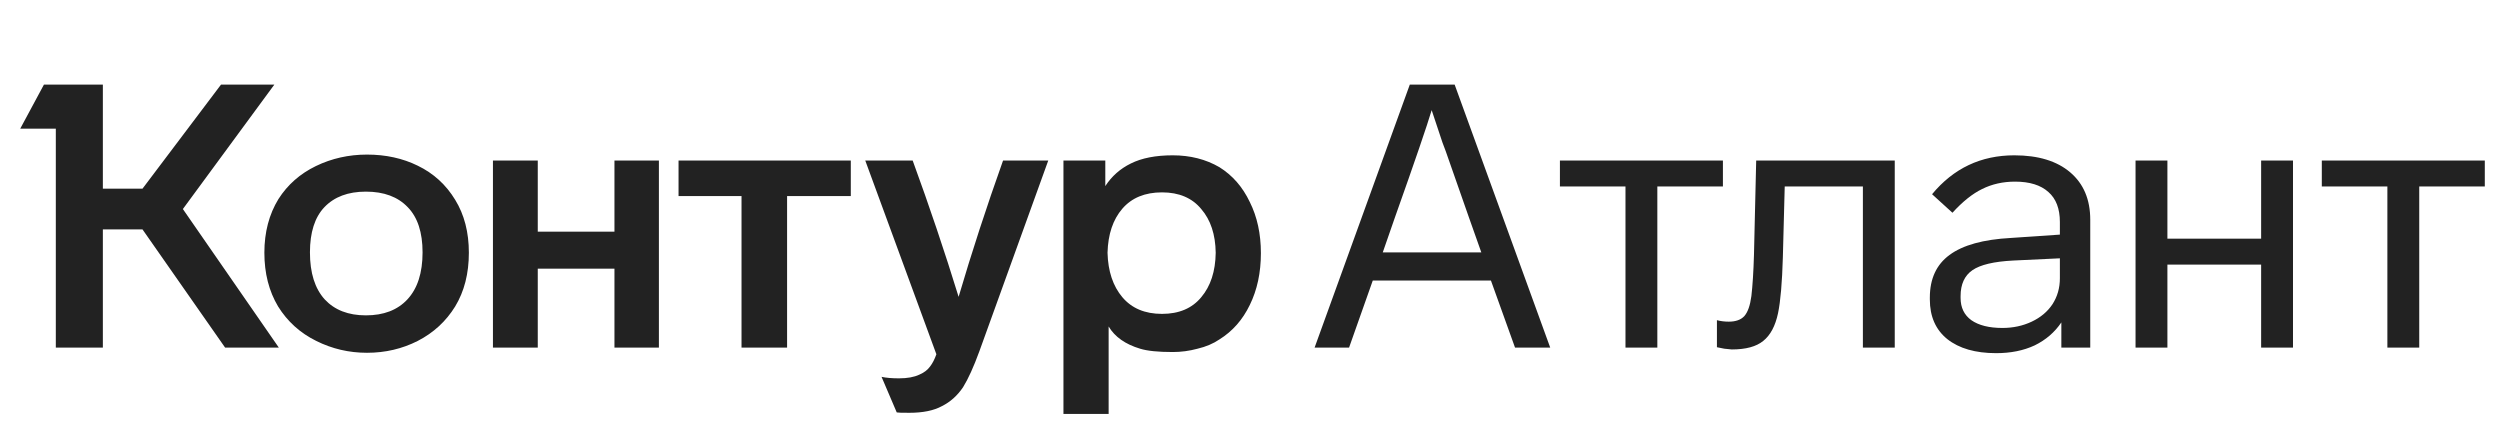
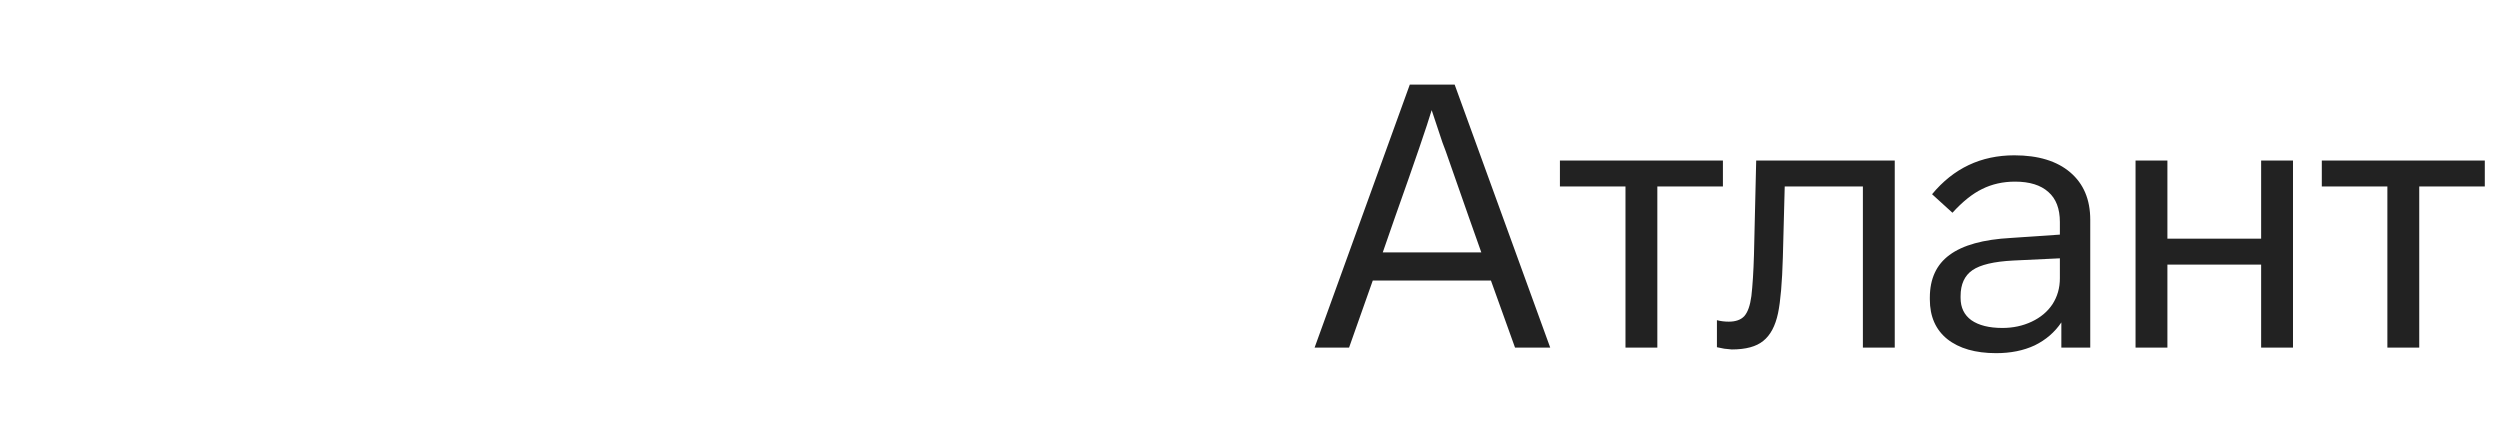
<svg xmlns="http://www.w3.org/2000/svg" width="187" height="32" viewBox="0 0 187 32" fill="none">
-   <path d="M13.679 15.636L20.856 26H16.838L10.659 17.16H7.694V26H4.175V9.623H1.514L3.288 6.326H7.694V14.112H10.659L16.533 6.326H20.523L13.679 15.636ZM19.775 18.906C19.775 17.373 20.126 16.034 20.828 14.888C21.512 13.817 22.445 12.995 23.627 12.422C24.809 11.849 26.084 11.563 27.451 11.563C28.855 11.563 30.12 11.84 31.247 12.394C32.43 12.967 33.362 13.817 34.046 14.944C34.73 16.052 35.071 17.373 35.071 18.906C35.071 20.458 34.73 21.797 34.046 22.924C33.362 24.033 32.43 24.892 31.247 25.501C30.083 26.092 28.818 26.388 27.451 26.388C26.102 26.388 24.837 26.092 23.655 25.501C22.454 24.91 21.503 24.051 20.801 22.924C20.117 21.779 19.775 20.439 19.775 18.906ZM79.546 12.007H82.677V13.918C83.157 13.18 83.795 12.616 84.589 12.228C85.402 11.822 86.446 11.618 87.72 11.618C89.032 11.618 90.196 11.914 91.212 12.505C92.191 13.115 92.948 13.983 93.484 15.11C94.038 16.218 94.315 17.493 94.315 18.934C94.315 20.393 94.038 21.686 93.484 22.813C92.948 23.922 92.191 24.781 91.212 25.39C90.75 25.704 90.205 25.935 89.577 26.083C88.967 26.249 88.348 26.332 87.72 26.332C86.63 26.332 85.817 26.249 85.282 26.083C84.173 25.751 83.388 25.196 82.926 24.421V30.96H79.546V12.007ZM36.872 12.007H40.225V17.327H45.961V12.007H49.286V26H45.961V20.098H40.225V26H36.872V12.007ZM50.755 12.007H63.64V14.667H58.874V26H55.466V14.667H50.755V12.007ZM68.268 12.007C69.524 15.443 70.669 18.842 71.704 22.204C72.683 18.878 73.791 15.479 75.029 12.007H78.41L73.256 26.277C72.831 27.441 72.424 28.337 72.036 28.965C71.612 29.593 71.085 30.064 70.457 30.378C69.847 30.711 69.034 30.877 68.018 30.877C67.446 30.877 67.132 30.868 67.076 30.849L65.94 28.189C66.291 28.263 66.725 28.3 67.243 28.3C67.871 28.3 68.379 28.208 68.767 28.023C69.118 27.875 69.385 27.672 69.57 27.413C69.755 27.173 69.912 26.868 70.041 26.499L64.721 12.007H68.268ZM23.184 18.878C23.184 20.412 23.553 21.585 24.292 22.398C25.031 23.192 26.056 23.589 27.368 23.589C28.698 23.589 29.732 23.192 30.471 22.398C31.229 21.585 31.608 20.412 31.608 18.878C31.608 17.382 31.238 16.255 30.499 15.498C29.76 14.722 28.716 14.334 27.368 14.334C26.038 14.334 25.003 14.722 24.264 15.498C23.544 16.255 23.184 17.382 23.184 18.878ZM82.843 18.906C82.88 20.292 83.25 21.4 83.952 22.231C84.654 23.063 85.642 23.478 86.917 23.478C88.191 23.478 89.17 23.063 89.854 22.231C90.556 21.4 90.916 20.292 90.935 18.906C90.916 17.539 90.556 16.449 89.854 15.636C89.17 14.805 88.191 14.389 86.917 14.389C85.642 14.389 84.654 14.796 83.952 15.609C83.25 16.422 82.88 17.521 82.843 18.906Z" fill="#222222" />
  <path d="M111.522 20.985H102.683L100.91 26H98.332L105.454 6.326H108.807L115.956 26H113.324L111.522 20.985ZM110.802 18.878L109.86 16.218L108.142 11.314L107.892 10.649C107.892 10.649 107.625 9.845 107.089 8.238C106.756 9.365 105.842 12.034 104.346 16.246L103.431 18.878H110.802ZM123.969 13.946V26H121.586V13.946H116.682V12.007H128.874V13.946H123.969ZM128.426 23.95C128.703 24.023 128.998 24.06 129.313 24.06C129.83 24.06 130.218 23.922 130.476 23.645C130.735 23.349 130.91 22.85 131.003 22.148C131.095 21.354 131.16 20.329 131.197 19.073L131.363 12.007H141.727V26H139.344V13.946H133.497L133.358 19.239C133.303 21.142 133.183 22.536 132.998 23.423C132.795 24.384 132.425 25.076 131.89 25.501C131.372 25.926 130.587 26.139 129.534 26.139L128.98 26.083L128.426 25.972V23.95ZM154.189 26V24.116C153.691 24.855 153.026 25.427 152.194 25.834C151.363 26.222 150.402 26.416 149.312 26.416C147.761 26.416 146.541 26.065 145.655 25.363C144.786 24.661 144.352 23.672 144.352 22.398V22.259C144.352 20.855 144.842 19.793 145.821 19.073C146.819 18.334 148.352 17.909 150.421 17.798L154.079 17.549V16.606C154.079 15.609 153.792 14.861 153.22 14.362C152.647 13.845 151.816 13.586 150.726 13.586C149.82 13.586 148.998 13.771 148.259 14.14C147.539 14.491 146.8 15.082 146.043 15.914L144.519 14.528C146.126 12.588 148.176 11.618 150.67 11.618C152.462 11.618 153.857 12.043 154.854 12.893C155.852 13.743 156.351 14.925 156.351 16.44V26H154.189ZM150.587 19.488C149.146 19.562 148.13 19.802 147.539 20.209C146.948 20.615 146.652 21.262 146.652 22.148V22.287C146.652 23.007 146.92 23.561 147.456 23.95C148.01 24.337 148.786 24.531 149.783 24.531C150.578 24.531 151.308 24.374 151.973 24.06C152.638 23.746 153.155 23.312 153.524 22.758C153.894 22.185 154.079 21.539 154.079 20.818V19.322L150.587 19.488ZM169.133 26V19.793H162.122V26H159.739V12.007H162.122V17.853H169.133V12.007H171.516V26H169.133ZM180.959 13.946V26H178.576V13.946H173.671V12.007H185.863V13.946H180.959Z" fill="#222222" />
</svg>